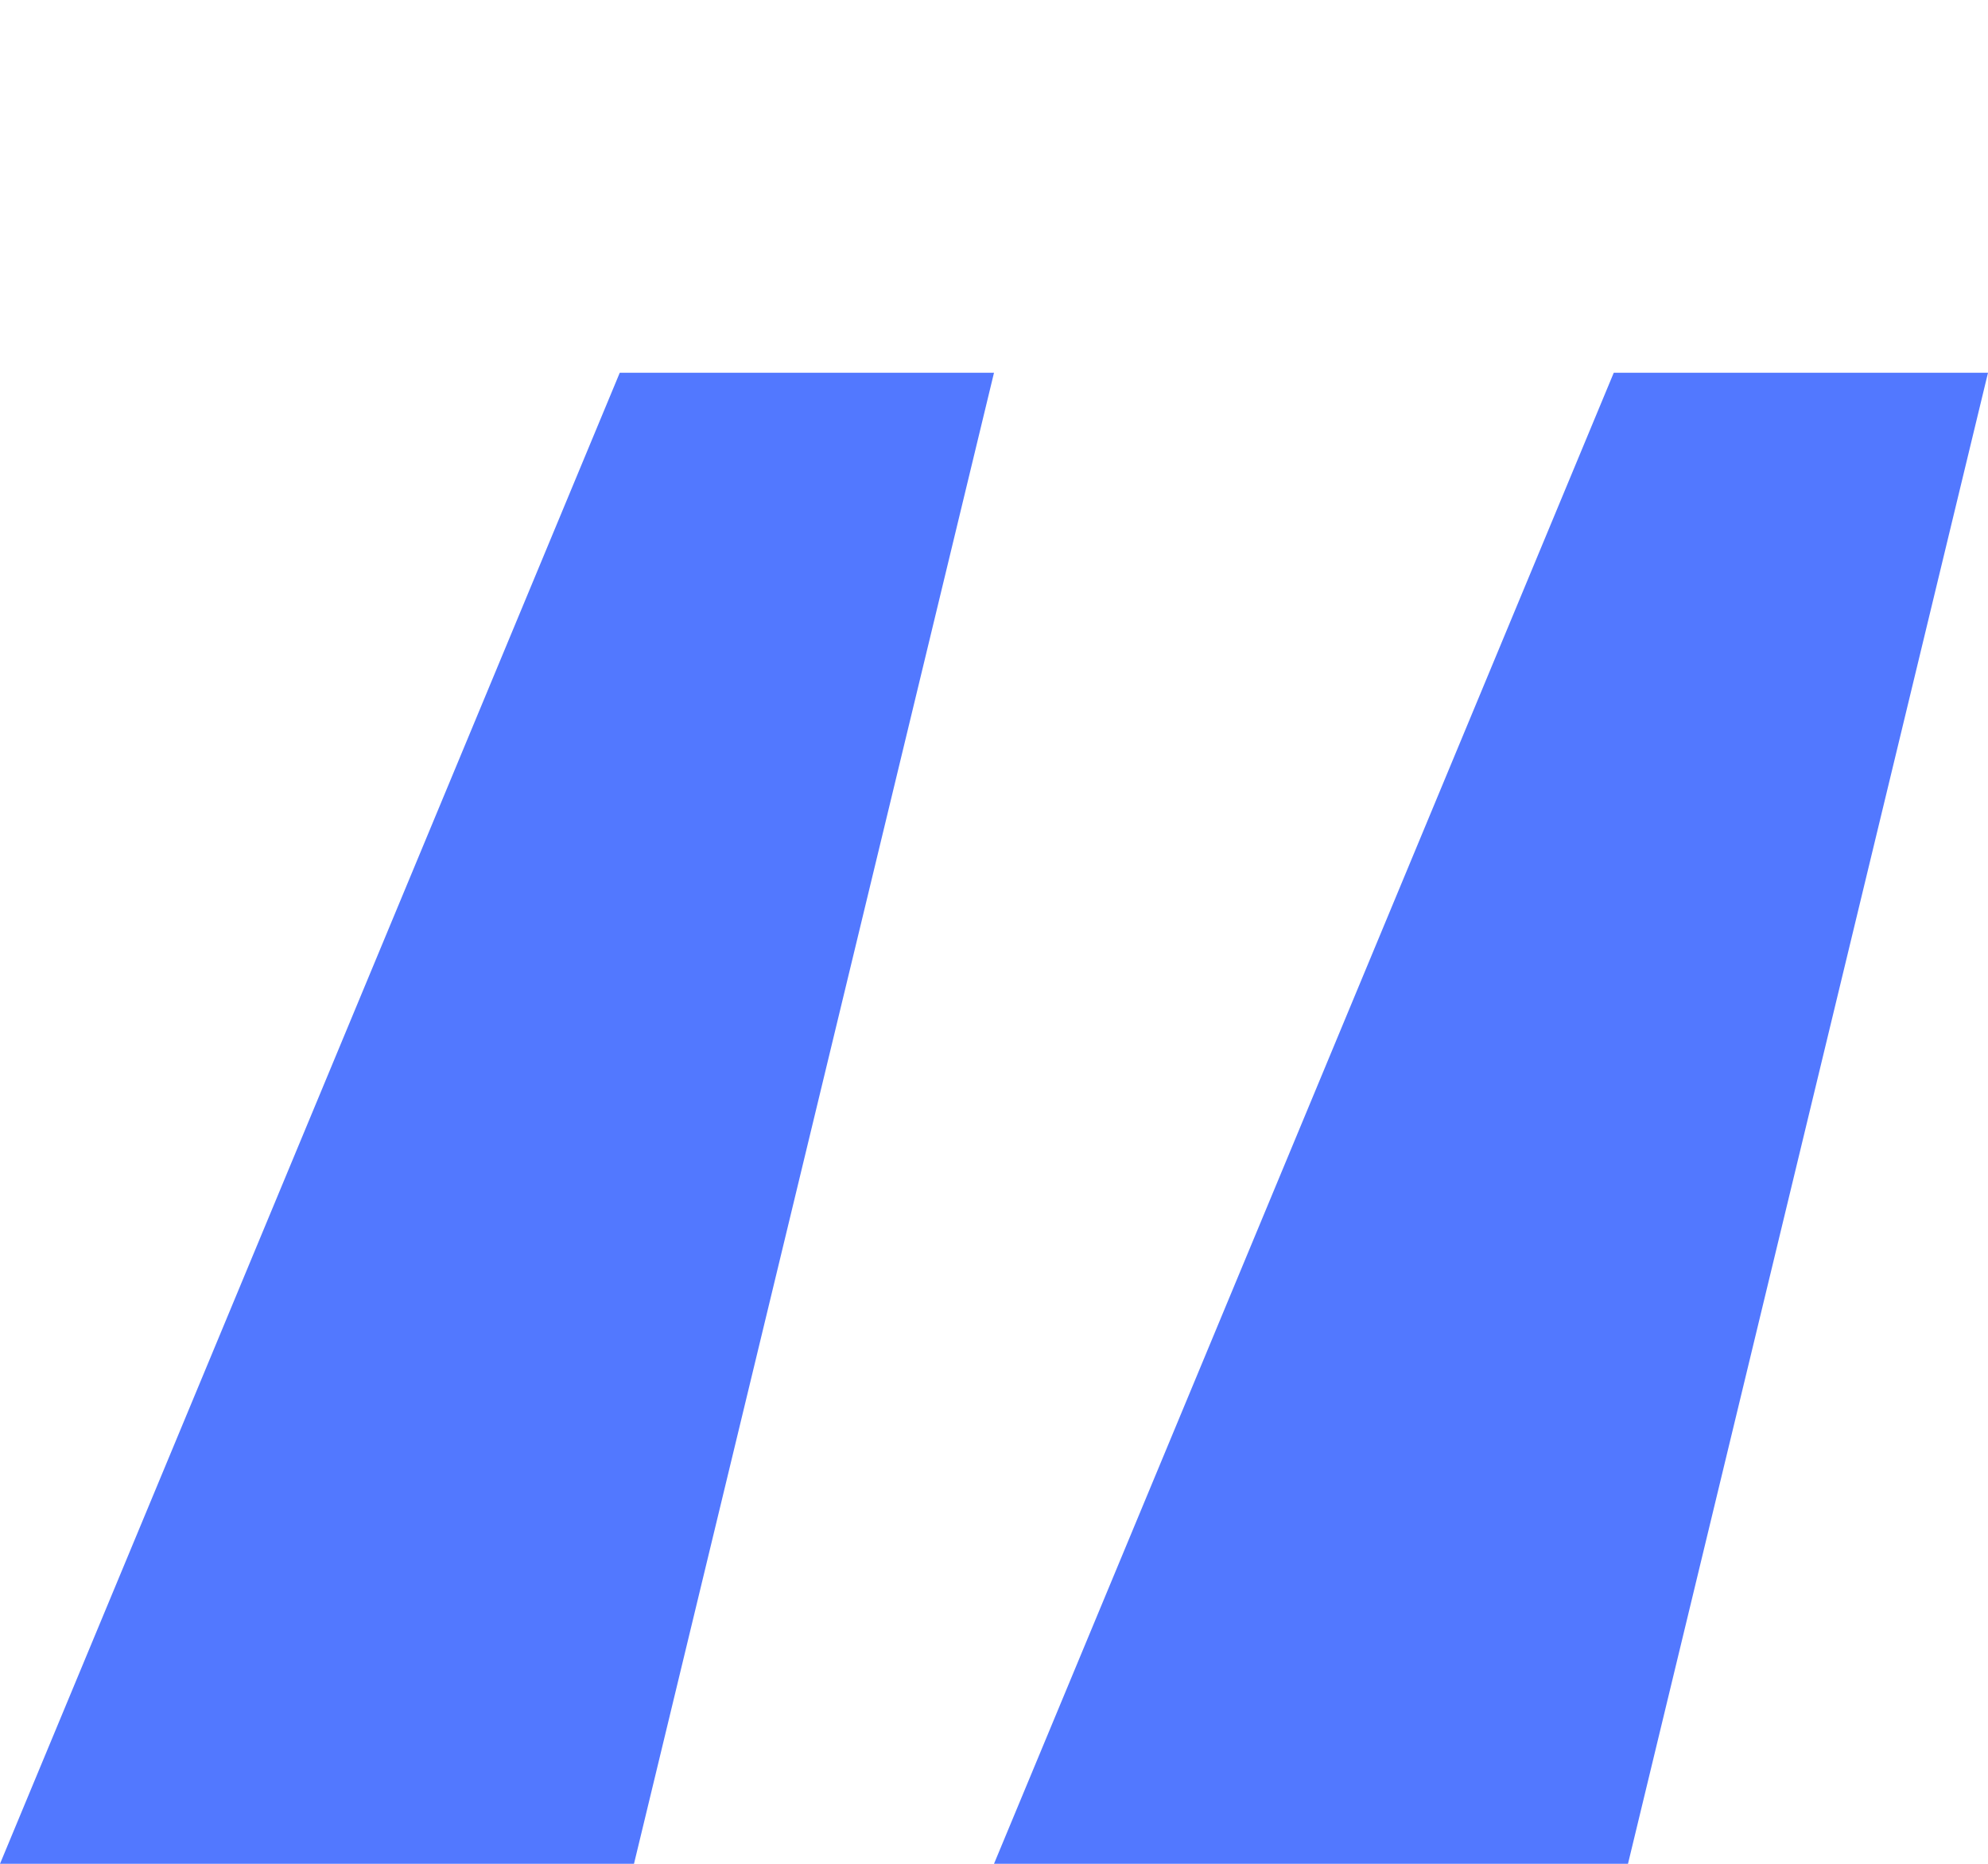
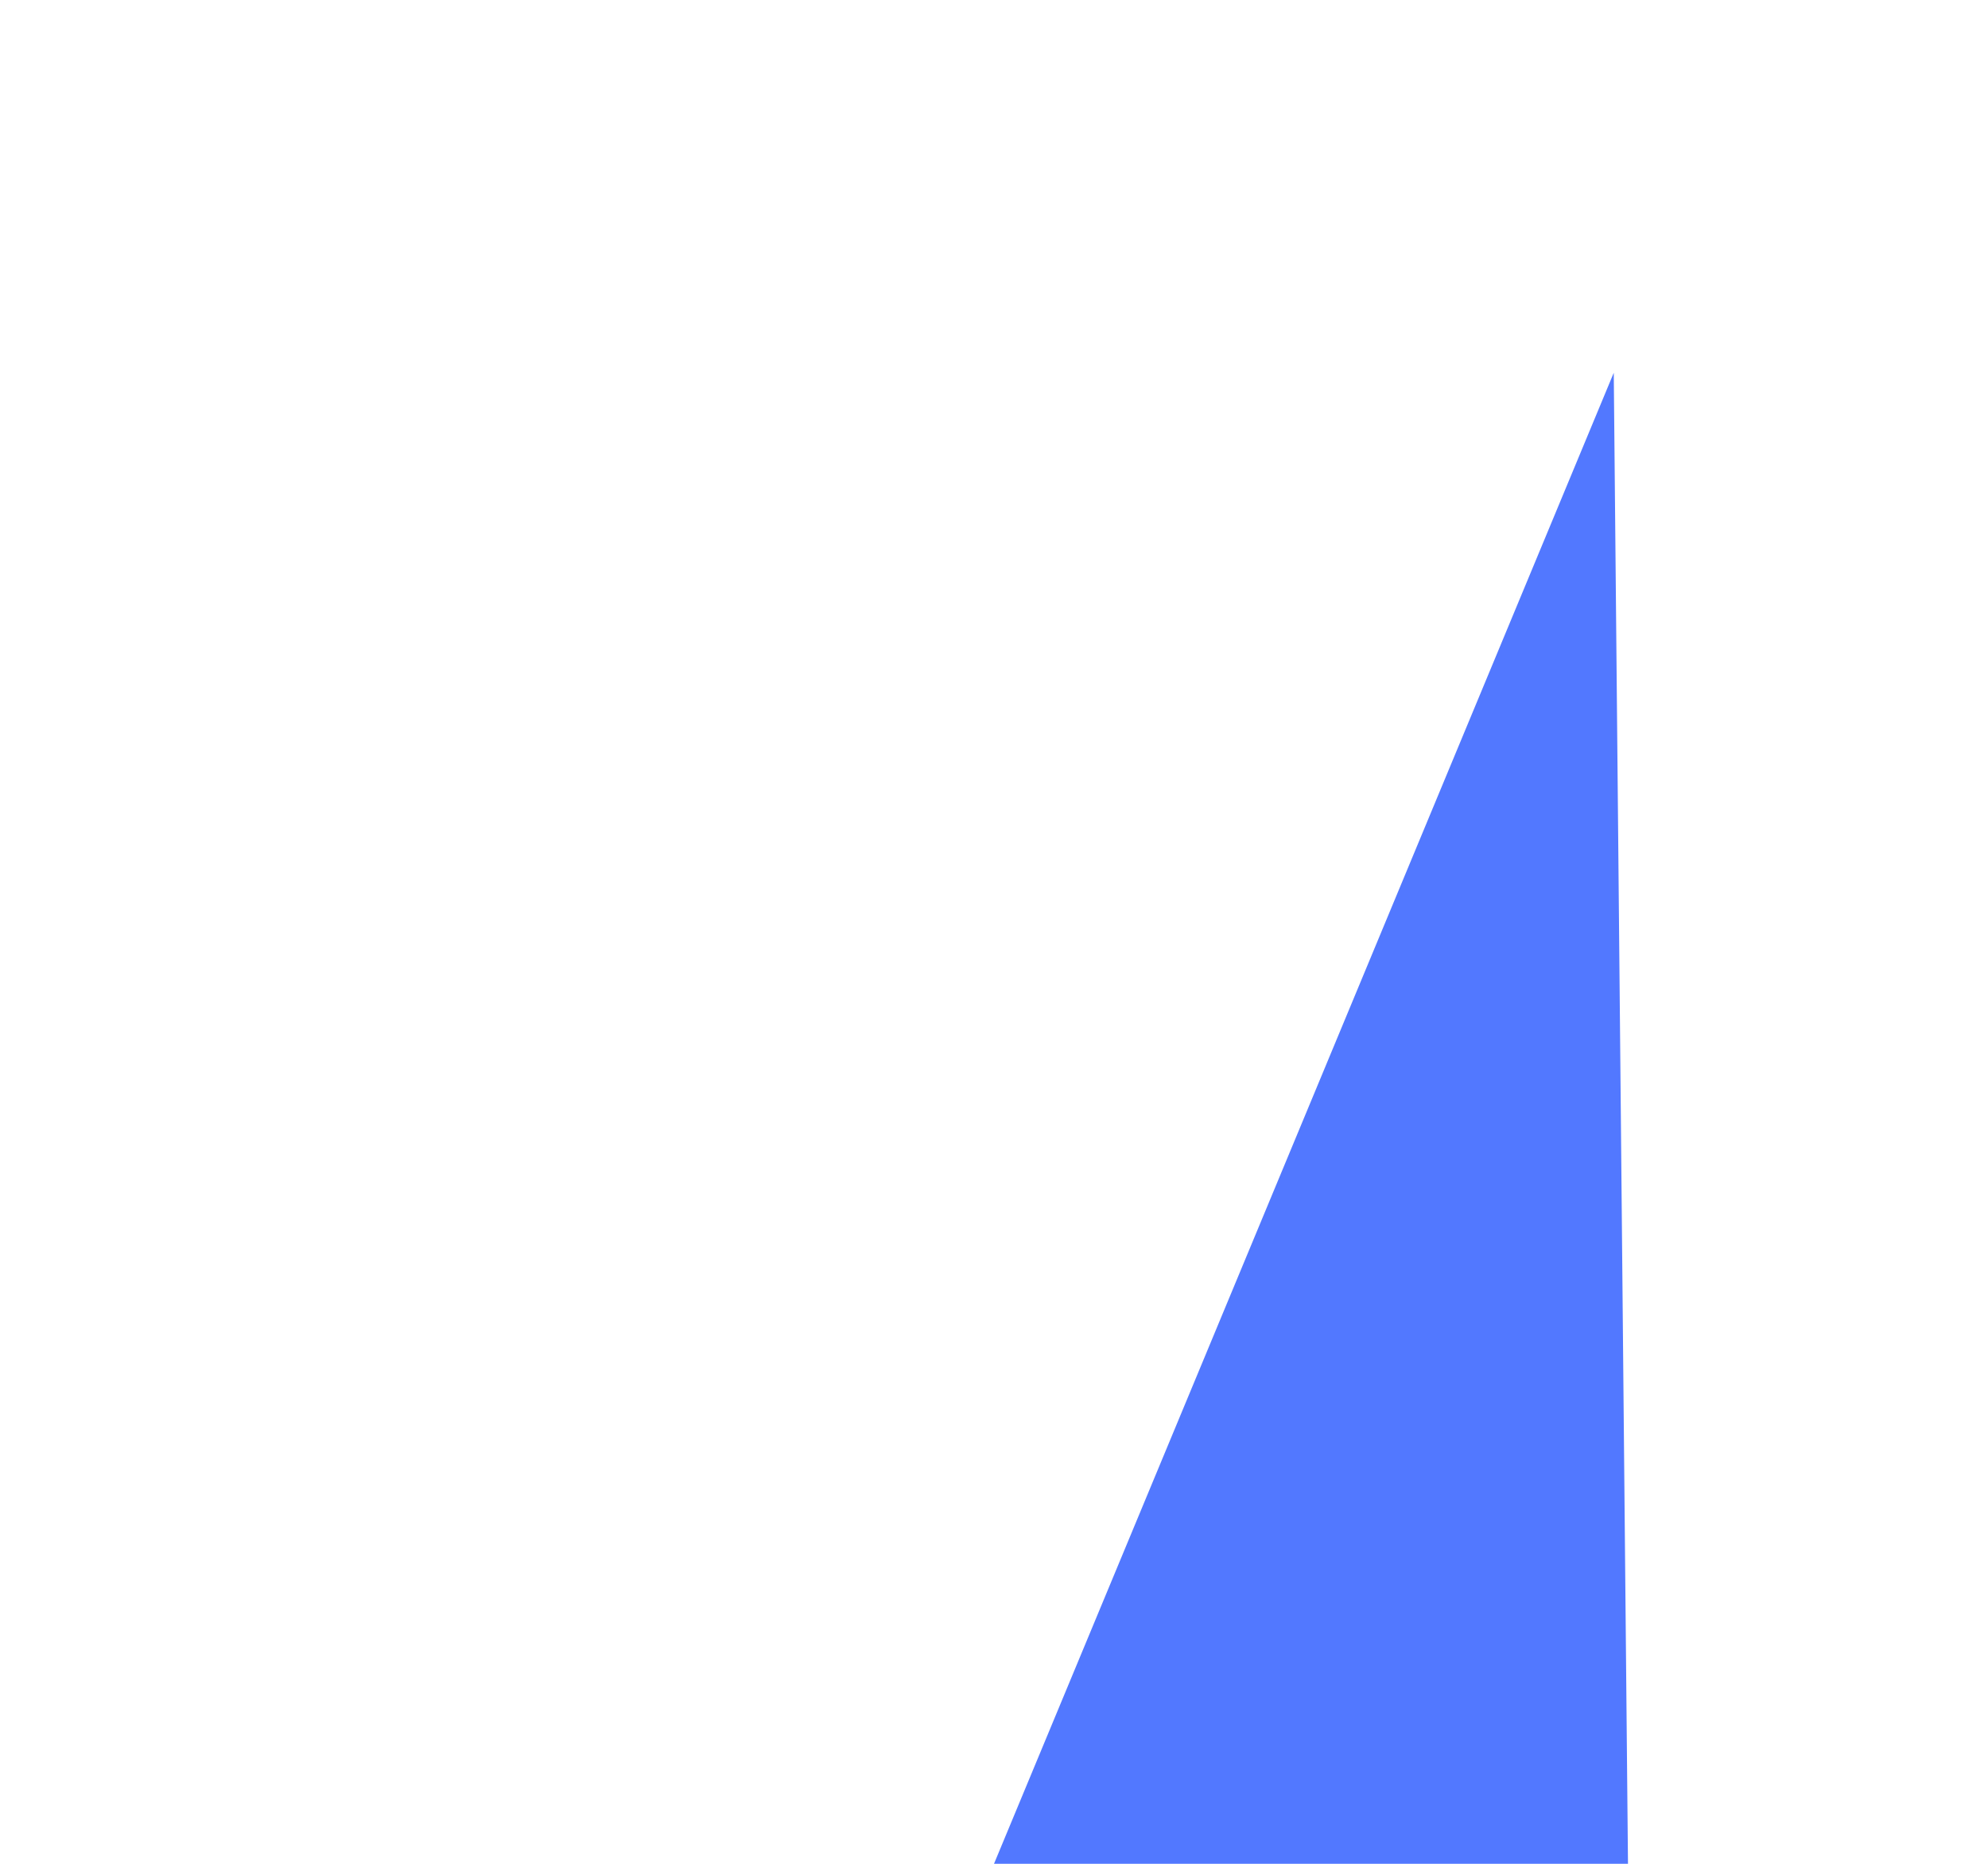
<svg xmlns="http://www.w3.org/2000/svg" width="32" height="30" viewBox="0 0 32 30" fill="none">
-   <path d="M26.205 30H16L25.976 6H32L26.205 30Z" fill="#5278FF" />
-   <path d="M10.205 30H0L9.976 6H16L10.205 30Z" fill="#5278FF" />
+   <path d="M26.205 30H16L25.976 6L26.205 30Z" fill="#5278FF" />
</svg>